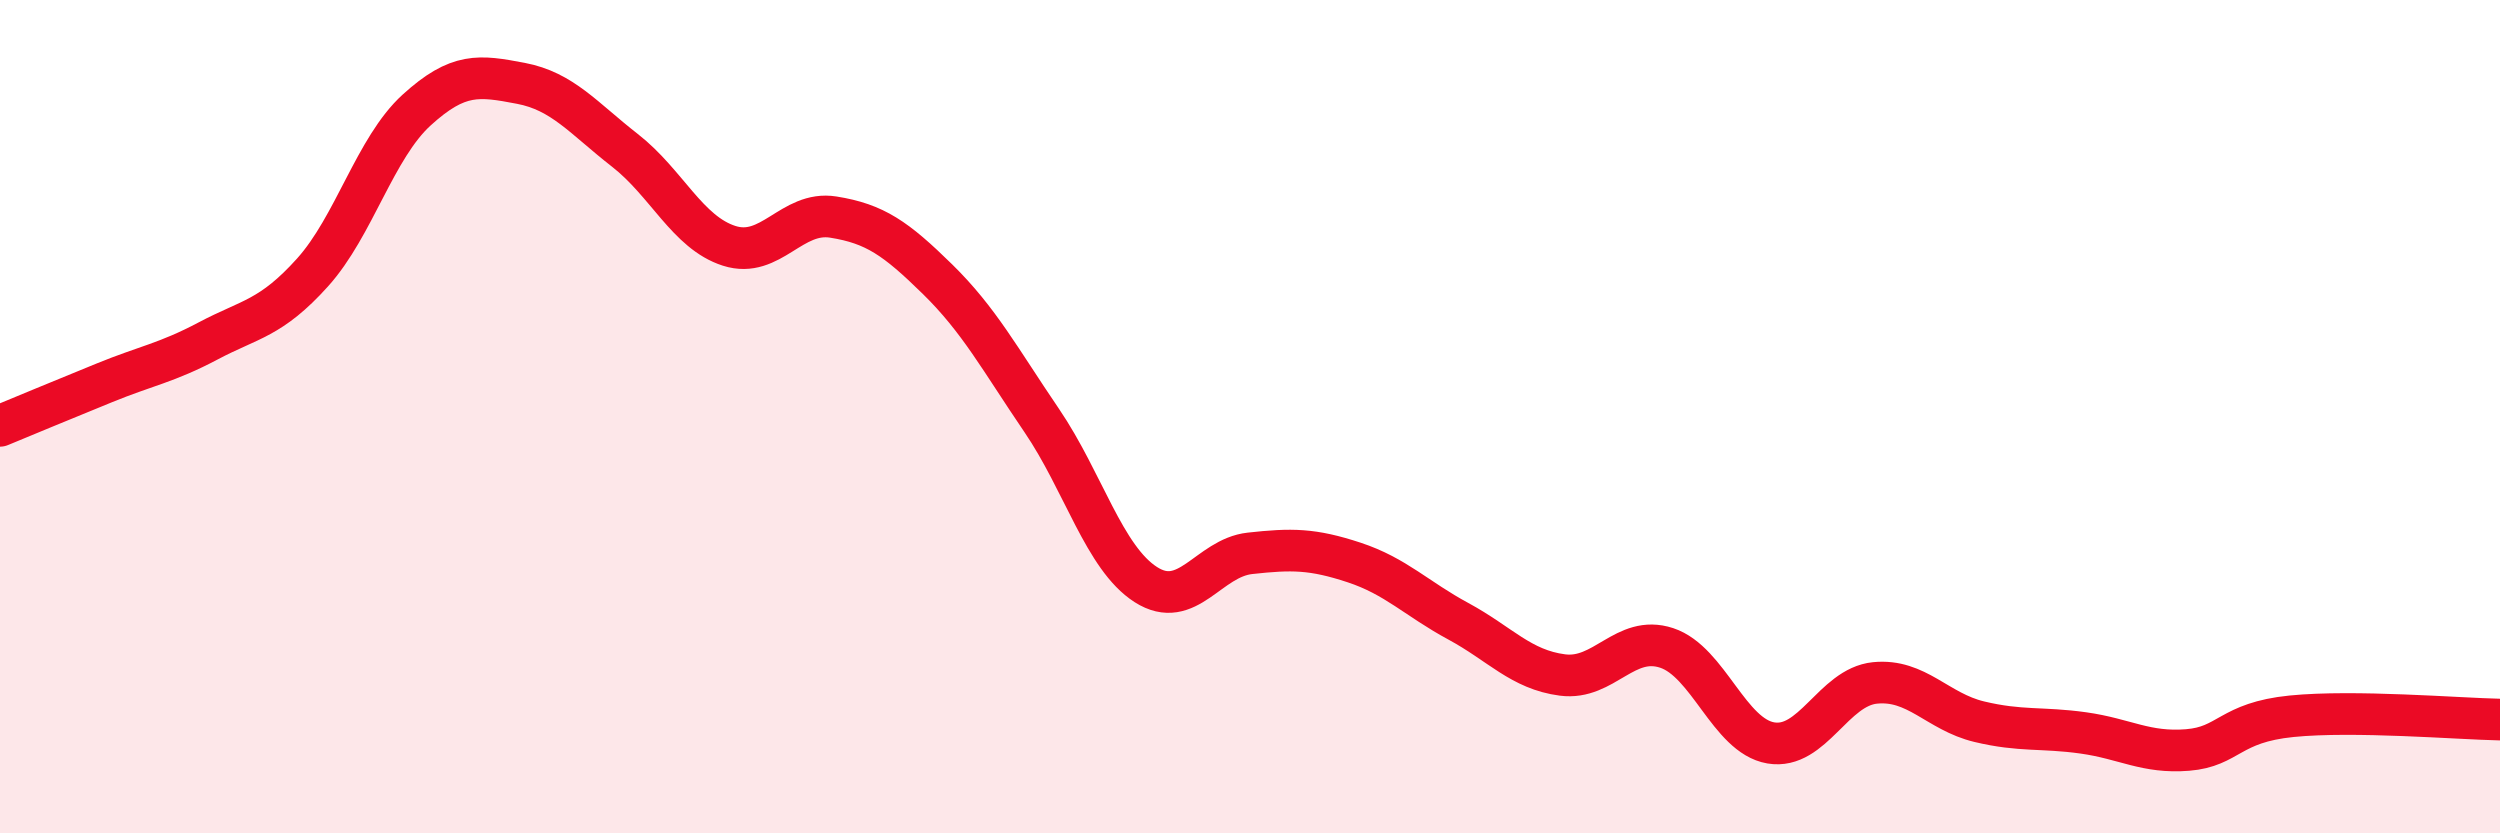
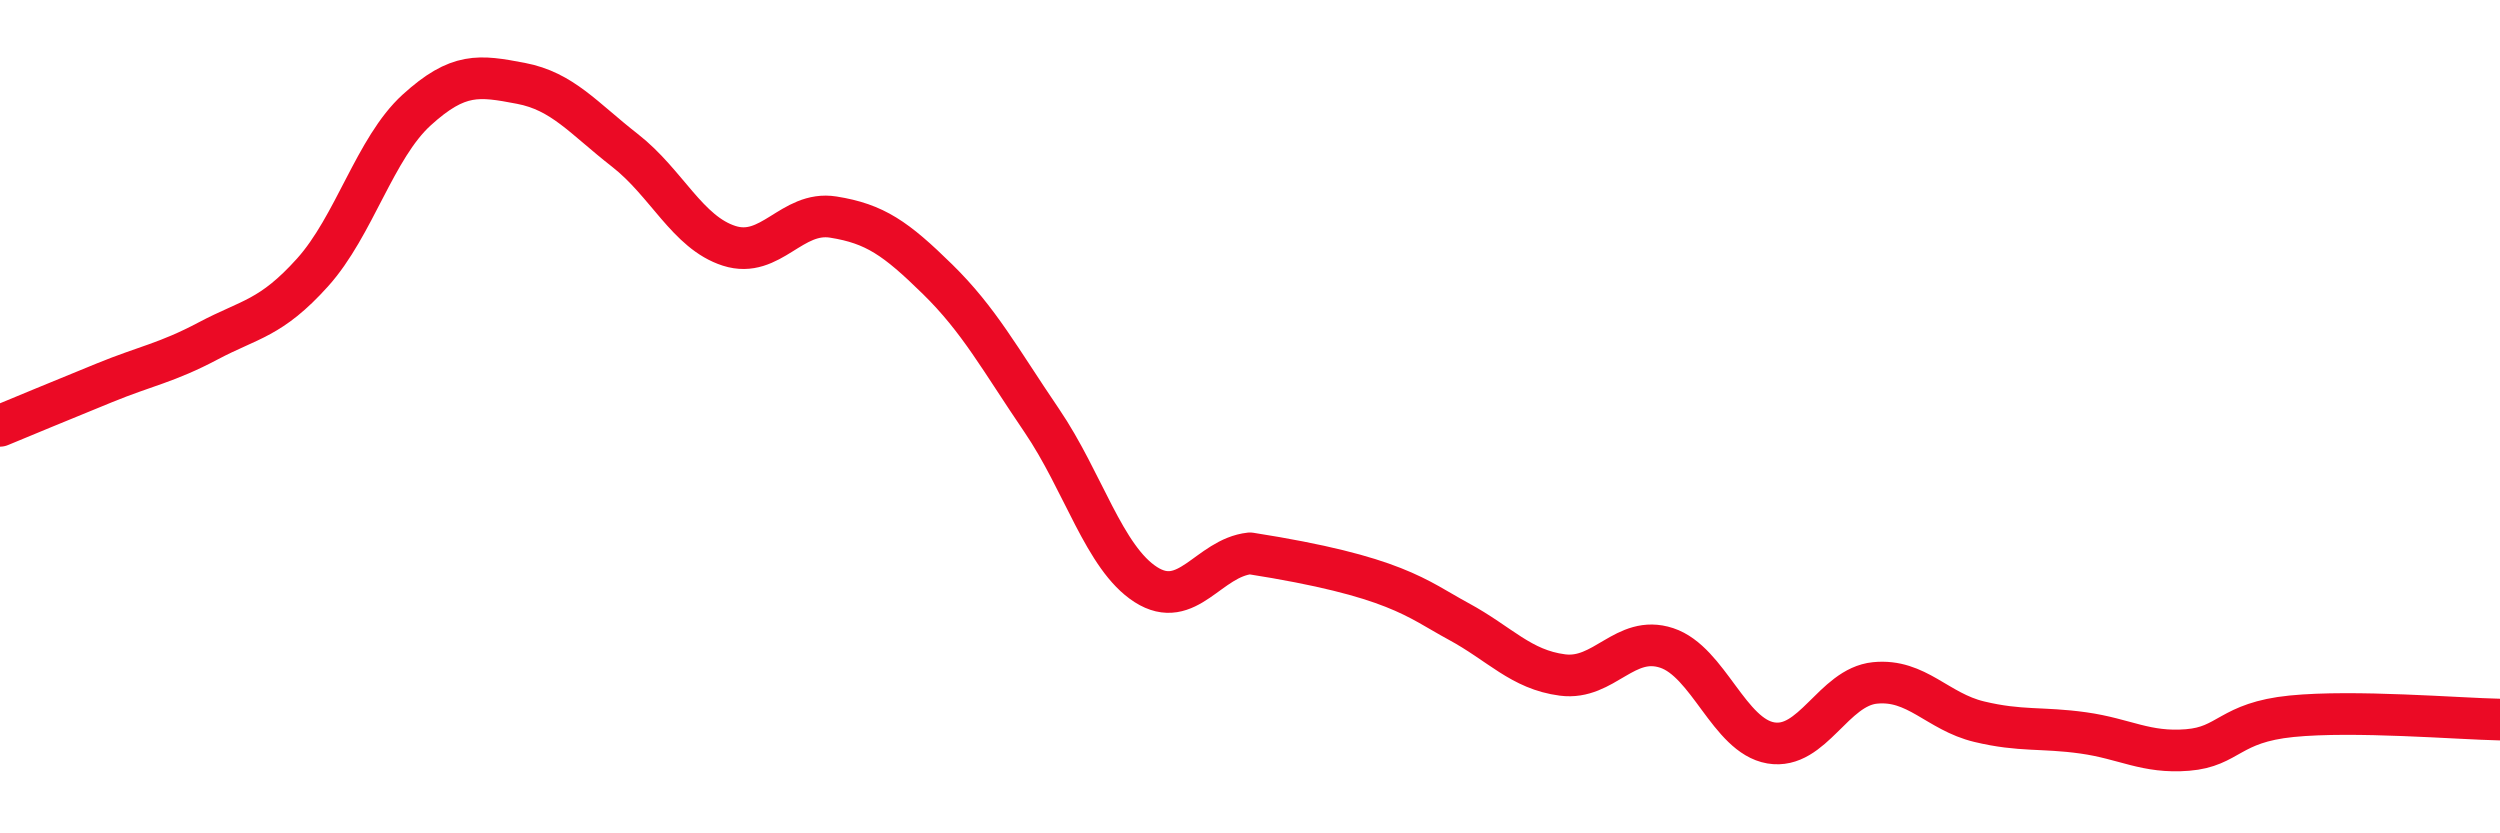
<svg xmlns="http://www.w3.org/2000/svg" width="60" height="20" viewBox="0 0 60 20">
-   <path d="M 0,10.22 C 0.5,10.01 1.5,9.6 2.5,9.19 C 3.5,8.78 4,8.71 5,8.18 C 6,7.65 6.5,7.65 7.5,6.54 C 8.5,5.43 9,3.55 10,2.64 C 11,1.73 11.5,1.81 12.5,2 C 13.5,2.19 14,2.83 15,3.61 C 16,4.39 16.5,5.58 17.5,5.9 C 18.5,6.22 19,5.05 20,5.21 C 21,5.37 21.5,5.72 22.5,6.7 C 23.5,7.68 24,8.62 25,10.09 C 26,11.56 26.5,13.39 27.5,14.03 C 28.5,14.67 29,13.39 30,13.28 C 31,13.17 31.5,13.17 32.5,13.5 C 33.5,13.83 34,14.37 35,14.91 C 36,15.45 36.5,16.07 37.5,16.2 C 38.5,16.33 39,15.22 40,15.55 C 41,15.88 41.5,17.66 42.5,17.83 C 43.5,18 44,16.49 45,16.39 C 46,16.29 46.5,17.08 47.5,17.32 C 48.5,17.56 49,17.45 50,17.59 C 51,17.73 51.5,18.08 52.5,18 C 53.5,17.92 53.5,17.34 55,17.19 C 56.5,17.04 59,17.25 60,17.27L60 20L0 20Z" fill="#EB0A25" opacity="0.1" stroke-linecap="round" stroke-linejoin="round" />
-   <path d="M 0,10.22 C 0.5,10.01 1.5,9.6 2.5,9.19 C 3.5,8.78 4,8.71 5,8.18 C 6,7.65 6.5,7.65 7.5,6.54 C 8.5,5.43 9,3.55 10,2.64 C 11,1.73 11.5,1.81 12.5,2 C 13.5,2.19 14,2.83 15,3.61 C 16,4.39 16.5,5.58 17.5,5.9 C 18.5,6.22 19,5.05 20,5.21 C 21,5.37 21.5,5.72 22.5,6.7 C 23.5,7.68 24,8.62 25,10.09 C 26,11.56 26.5,13.39 27.5,14.03 C 28.5,14.67 29,13.39 30,13.28 C 31,13.17 31.5,13.17 32.5,13.5 C 33.5,13.83 34,14.37 35,14.91 C 36,15.45 36.5,16.07 37.5,16.2 C 38.5,16.33 39,15.22 40,15.55 C 41,15.88 41.5,17.66 42.5,17.83 C 43.5,18 44,16.49 45,16.39 C 46,16.29 46.5,17.08 47.5,17.32 C 48.5,17.56 49,17.45 50,17.59 C 51,17.73 51.5,18.08 52.5,18 C 53.5,17.92 53.5,17.34 55,17.19 C 56.5,17.04 59,17.25 60,17.27" stroke="#EB0A25" stroke-width="1" fill="none" stroke-linecap="round" stroke-linejoin="round" />
+   <path d="M 0,10.22 C 0.5,10.01 1.5,9.6 2.5,9.19 C 3.5,8.78 4,8.71 5,8.18 C 6,7.65 6.5,7.65 7.5,6.54 C 8.5,5.43 9,3.55 10,2.64 C 11,1.73 11.5,1.81 12.5,2 C 13.5,2.19 14,2.83 15,3.61 C 16,4.39 16.5,5.58 17.5,5.9 C 18.5,6.22 19,5.05 20,5.21 C 21,5.37 21.5,5.72 22.5,6.7 C 23.5,7.68 24,8.62 25,10.09 C 26,11.56 26.5,13.39 27.5,14.03 C 28.5,14.67 29,13.39 30,13.28 C 33.5,13.83 34,14.37 35,14.91 C 36,15.45 36.5,16.07 37.5,16.2 C 38.5,16.33 39,15.22 40,15.55 C 41,15.88 41.5,17.66 42.5,17.83 C 43.5,18 44,16.49 45,16.39 C 46,16.29 46.5,17.08 47.5,17.32 C 48.5,17.56 49,17.45 50,17.59 C 51,17.73 51.5,18.08 52.5,18 C 53.5,17.92 53.5,17.34 55,17.19 C 56.5,17.04 59,17.25 60,17.27" stroke="#EB0A25" stroke-width="1" fill="none" stroke-linecap="round" stroke-linejoin="round" />
</svg>